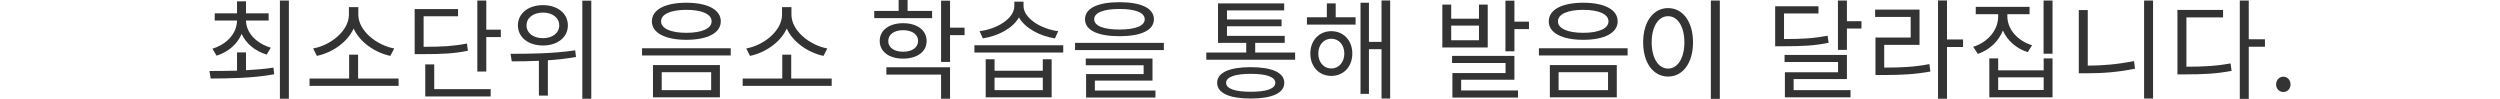
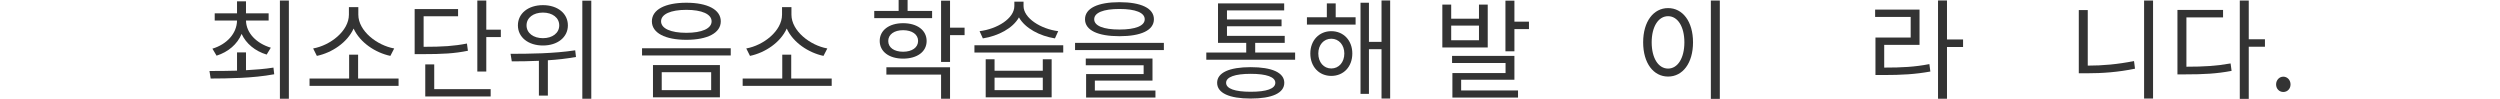
<svg xmlns="http://www.w3.org/2000/svg" version="1.1" id="Layer_1" x="0px" y="0px" width="640px" height="25.312px" viewBox="0 0 640 25.312" enable-background="new 0 0 640 25.312" xml:space="preserve">
  <g>
    <g>
      <path fill="#333333" d="M62.975,17.976c2.352-0.14,4.788-0.308,7.028-0.672l0.196,1.708c-5.628,1.036-11.788,1.064-16.268,1.092    l-0.308-1.932c2.072,0,4.508,0,7.056-0.084v-4.676h2.296V17.976z M54.378,12.46c3.696-1.12,6.244-3.892,6.3-7.196h-5.712V3.416    h5.712v-3.08h2.296v3.08h5.796v1.848h-5.796c0.056,3.192,2.688,5.852,6.356,6.944l-1.064,1.764    c-2.968-0.896-5.264-2.8-6.412-5.292c-1.092,2.632-3.416,4.62-6.412,5.572L54.378,12.46z M73.951,0.14v25.144h-2.296V0.14H73.951z    " />
      <path fill="#333333" d="M102.034,20.104v1.876H79.242v-1.876h10.136V14h2.296v6.104H102.034z M99.934,14.308    c-3.836-0.812-7.784-3.416-9.408-7c-1.624,3.584-5.544,6.188-9.408,7l-0.952-1.904c4.396-0.784,9.156-4.48,9.156-8.652V1.82h2.408    v1.932c0,4.172,4.788,7.868,9.184,8.652L99.934,14.308z" />
      <path fill="#333333" d="M119.787,12.992c-3.444,0.7-6.412,0.868-11.676,0.868h-1.96V2.324h11.116v1.848h-8.82v7.812    c4.956,0,7.812-0.196,11.088-0.84L119.787,12.992z M111.163,22.82h14.448v1.876h-16.744v-8.204h2.296V22.82z M128.214,7.588v1.904    h-3.724v8.82h-2.296V0.14h2.296v7.448H128.214z" />
      <path fill="#333333" d="M147.45,14.588c-2.38,0.42-4.816,0.7-7.196,0.84v9.044h-2.296v-8.904c-2.492,0.112-4.872,0.14-6.944,0.14    l-0.308-1.932c4.676,0,11.032-0.056,16.548-0.896L147.45,14.588z M132.583,6.496c0-3.08,2.66-5.18,6.412-5.18    c3.724,0,6.384,2.1,6.384,5.18c0,3.052-2.66,5.152-6.384,5.152C135.242,11.648,132.583,9.548,132.583,6.496z M134.794,6.496    c0,1.96,1.736,3.276,4.2,3.276c2.436,0,4.172-1.316,4.172-3.276s-1.736-3.276-4.172-3.276    C136.53,3.22,134.794,4.536,134.794,6.496z M151.37,0.168v25.116h-2.296V0.168H151.37z" />
      <path fill="#333333" d="M187.07,12.348v1.848h-22.708v-1.848H187.07z M184.522,5.46c0,2.968-3.388,4.732-8.82,4.732    c-5.432,0-8.82-1.764-8.82-4.732c0-2.996,3.388-4.76,8.82-4.76C181.134,0.7,184.522,2.464,184.522,5.46z M184.298,16.66v8.26    h-17.136v-8.26H184.298z M169.234,5.46c0,1.848,2.492,2.94,6.468,2.94c3.976,0,6.468-1.092,6.468-2.94    c0-1.848-2.492-2.94-6.468-2.94C171.727,2.52,169.234,3.612,169.234,5.46z M169.402,18.48v4.592h12.656V18.48H169.402z" />
      <path fill="#333333" d="M212.914,20.104v1.876h-22.792v-1.876h10.136V14h2.296v6.104H212.914z M210.814,14.308    c-3.836-0.812-7.784-3.416-9.408-7c-1.624,3.584-5.544,6.188-9.408,7l-0.952-1.904c4.396-0.784,9.156-4.48,9.156-8.652V1.82h2.408    v1.932c0,4.172,4.788,7.868,9.184,8.652L210.814,14.308z" />
      <path fill="#333333" d="M238.618,4.648h-14.812V2.8h6.244V0h2.296v2.8h6.272V4.648z M231.198,15.008    c-3.556,0-5.992-1.764-5.992-4.536c0-2.744,2.436-4.536,5.992-4.536c3.584,0,6.02,1.792,6.02,4.564    C237.218,13.244,234.782,15.008,231.198,15.008z M226.914,17.22h16.296v8.064h-2.296v-6.188h-14V17.22z M231.198,13.244    c2.296,0,3.836-1.092,3.836-2.772c0-1.652-1.54-2.744-3.836-2.744S227.39,8.82,227.39,10.5    C227.39,12.18,228.902,13.244,231.198,13.244z M246.934,8.988h-3.724v6.86h-2.296V0.168h2.296v6.916h3.724V8.988z" />
      <path fill="#333333" d="M272.19,11.592v1.848h-22.736v-1.848H272.19z M270.062,9.828c-3.892-0.616-7.616-2.576-9.212-5.376    c-1.568,2.8-5.32,4.76-9.24,5.376l-0.84-1.848c4.508-0.56,8.904-3.248,8.904-6.44V0.42h2.352v1.12c0,3.108,4.424,5.88,8.876,6.44    L270.062,9.828z M266.954,15.176h2.268v9.744h-16.884v-9.744h2.268v2.94h12.348V15.176z M266.954,19.88h-12.348v3.192h12.348    V19.88z" />
      <path fill="#333333" d="M297.95,10.976v1.848h-22.736v-1.848H297.95z M277.762,4.928c0-2.828,3.304-4.368,8.82-4.368    c5.516,0,8.82,1.54,8.82,4.368s-3.304,4.34-8.82,4.34C281.066,9.268,277.762,7.756,277.762,4.928z M280.282,23.184h15.512v1.792    h-17.752v-6.02h14.728v-2.24h-14.812V14.98h17.08v5.656h-14.756V23.184z M280.114,4.928c0,1.68,2.352,2.632,6.468,2.632    c4.116,0,6.468-0.952,6.468-2.632c0-1.68-2.352-2.632-6.468-2.632C282.466,2.296,280.114,3.248,280.114,4.928z" />
      <path fill="#333333" d="M331.55,13.44v1.848h-22.736V13.44h10.22v-2.464h-7.224V0.868h16.94V2.66h-14.644v2.324h13.972V6.72    h-13.972v2.464h14.784v1.792h-7.56v2.464H331.55z M328.778,21.196c0,2.632-3.136,4.032-8.596,4.032s-8.596-1.4-8.596-4.032    c0-2.604,3.136-4.004,8.596-4.004S328.778,18.592,328.778,21.196z M326.482,21.196c0-1.484-2.24-2.296-6.3-2.296    c-4.032,0-6.3,0.812-6.3,2.296c0,1.512,2.268,2.296,6.3,2.296C324.242,23.492,326.482,22.708,326.482,21.196z" />
      <path fill="#333333" d="M341.938,4.424h5.096V6.3h-12.46V4.424h5.096V0.868h2.268V4.424z M346.194,13.692    c0,3.416-2.268,5.74-5.376,5.74c-3.108,0-5.376-2.324-5.376-5.74c0-3.36,2.268-5.712,5.376-5.712    C343.926,7.98,346.194,10.332,346.194,13.692z M344.149,13.692c0-2.184-1.4-3.78-3.332-3.78c-1.96,0-3.332,1.596-3.332,3.78    c0,2.24,1.372,3.836,3.332,3.836C342.75,17.528,344.149,15.932,344.149,13.692z M355.881,0.112v25.116h-2.212V12.6h-3.22v11.424    h-2.156V0.7h2.156v10.024h3.22V0.112H355.881z" />
      <path fill="#333333" d="M380.858,12.152h-11.62V1.176h2.268v3.612h7.112V1.176h2.24V12.152z M378.618,6.552h-7.112v3.752h7.112    V6.552z M374.054,23.156h14.56v1.82h-16.8v-6.272h13.608v-2.576H371.73v-1.82h15.959v6.104h-13.636V23.156z M391.414,5.544v1.904    h-3.724v5.684h-2.296V0.168h2.296v5.376H391.414z" />
-       <path fill="#333333" d="M416.67,12.348v1.848h-22.708v-1.848H416.67z M414.122,5.46c0,2.968-3.388,4.732-8.82,4.732    c-5.432,0-8.82-1.764-8.82-4.732c0-2.996,3.388-4.76,8.82-4.76C410.734,0.7,414.122,2.464,414.122,5.46z M413.898,16.66v8.26    h-17.136v-8.26H413.898z M398.834,5.46c0,1.848,2.492,2.94,6.468,2.94c3.976,0,6.468-1.092,6.468-2.94    c0-1.848-2.492-2.94-6.468-2.94C401.326,2.52,398.834,3.612,398.834,5.46z M399.002,18.48v4.592h12.656V18.48H399.002z" />
      <path fill="#333333" d="M433.414,10.836c0,5.348-2.66,8.764-6.384,8.764s-6.384-3.416-6.384-8.764c0-5.348,2.66-8.764,6.384-8.764    S433.414,5.488,433.414,10.836z M422.83,10.836c0,4.088,1.736,6.72,4.2,6.72c2.436,0,4.172-2.632,4.172-6.72    c0-4.06-1.736-6.692-4.172-6.692C424.566,4.144,422.83,6.776,422.83,10.836z M440.274,0.14v25.172h-2.296V0.14H440.274z" />
-       <path fill="#333333" d="M468.133,10.948c-3.528,0.728-6.58,0.896-11.76,0.896h-1.932V1.596h11.088v1.848h-8.82v6.552    c4.872,0,7.784-0.196,11.144-0.868L468.133,10.948z M459.173,23.072h14.56v1.848h-16.8v-6.412h13.608v-2.632H456.85v-1.82h15.959    v6.188h-13.636V23.072z M476.533,5.432v1.876h-3.724v5.46h-2.296V0.14h2.296v5.292H476.533z" />
      <path fill="#333333" d="M482.357,17.304c4.564,0,7.812-0.168,11.564-0.896l0.252,1.904c-3.92,0.7-7.28,0.896-12.068,0.896h-1.988    V9.604h9.016V4.34h-9.1V2.464h11.368v9.016h-9.044V17.304z M502.545,12.04h-4.116v13.244h-2.296V0.112h2.296v9.996h4.116V12.04z" />
-       <path fill="#333333" d="M519.093,13.356c-2.884-0.924-5.208-2.94-6.356-5.544c-1.092,2.772-3.416,4.956-6.412,5.992l-1.176-1.82    c3.808-1.204,6.384-4.34,6.384-7.784V3.64h-5.74V1.764h13.776V3.64h-5.684V4.2c0,3.304,2.632,6.244,6.328,7.392L519.093,13.356z     M523.181,14.952h2.268v9.968h-16.184v-9.968h2.268v3.052h11.648V14.952z M523.181,19.796h-11.648v3.248h11.648V19.796z     M525.449,0.14v13.608h-2.296V0.14H525.449z" />
      <path fill="#333333" d="M534.466,16.8c3.78,0,7.672-0.336,11.844-1.176l0.252,1.96c-4.368,0.896-8.316,1.176-12.32,1.176h-2.072    V2.576h2.296V16.8z M551.182,0.14v25.088h-2.296V0.14H551.182z" />
      <path fill="#333333" d="M559.721,17.08c4.452,0,7.672-0.196,11.313-0.84l0.252,1.904c-3.836,0.728-7.14,0.896-11.872,0.896h-1.988    V2.548h11.676v1.904h-9.38V17.08z M579.826,11.956h-4.145v13.356h-2.296V0.14h2.296v9.912h4.145V11.956z" />
      <path fill="#333333" d="M582.681,21.616c0-1.148,0.84-1.988,1.848-1.988c1.009,0,1.849,0.84,1.849,1.988s-0.84,1.932-1.849,1.932    C583.521,23.548,582.681,22.764,582.681,21.616z" />
    </g>
  </g>
</svg>